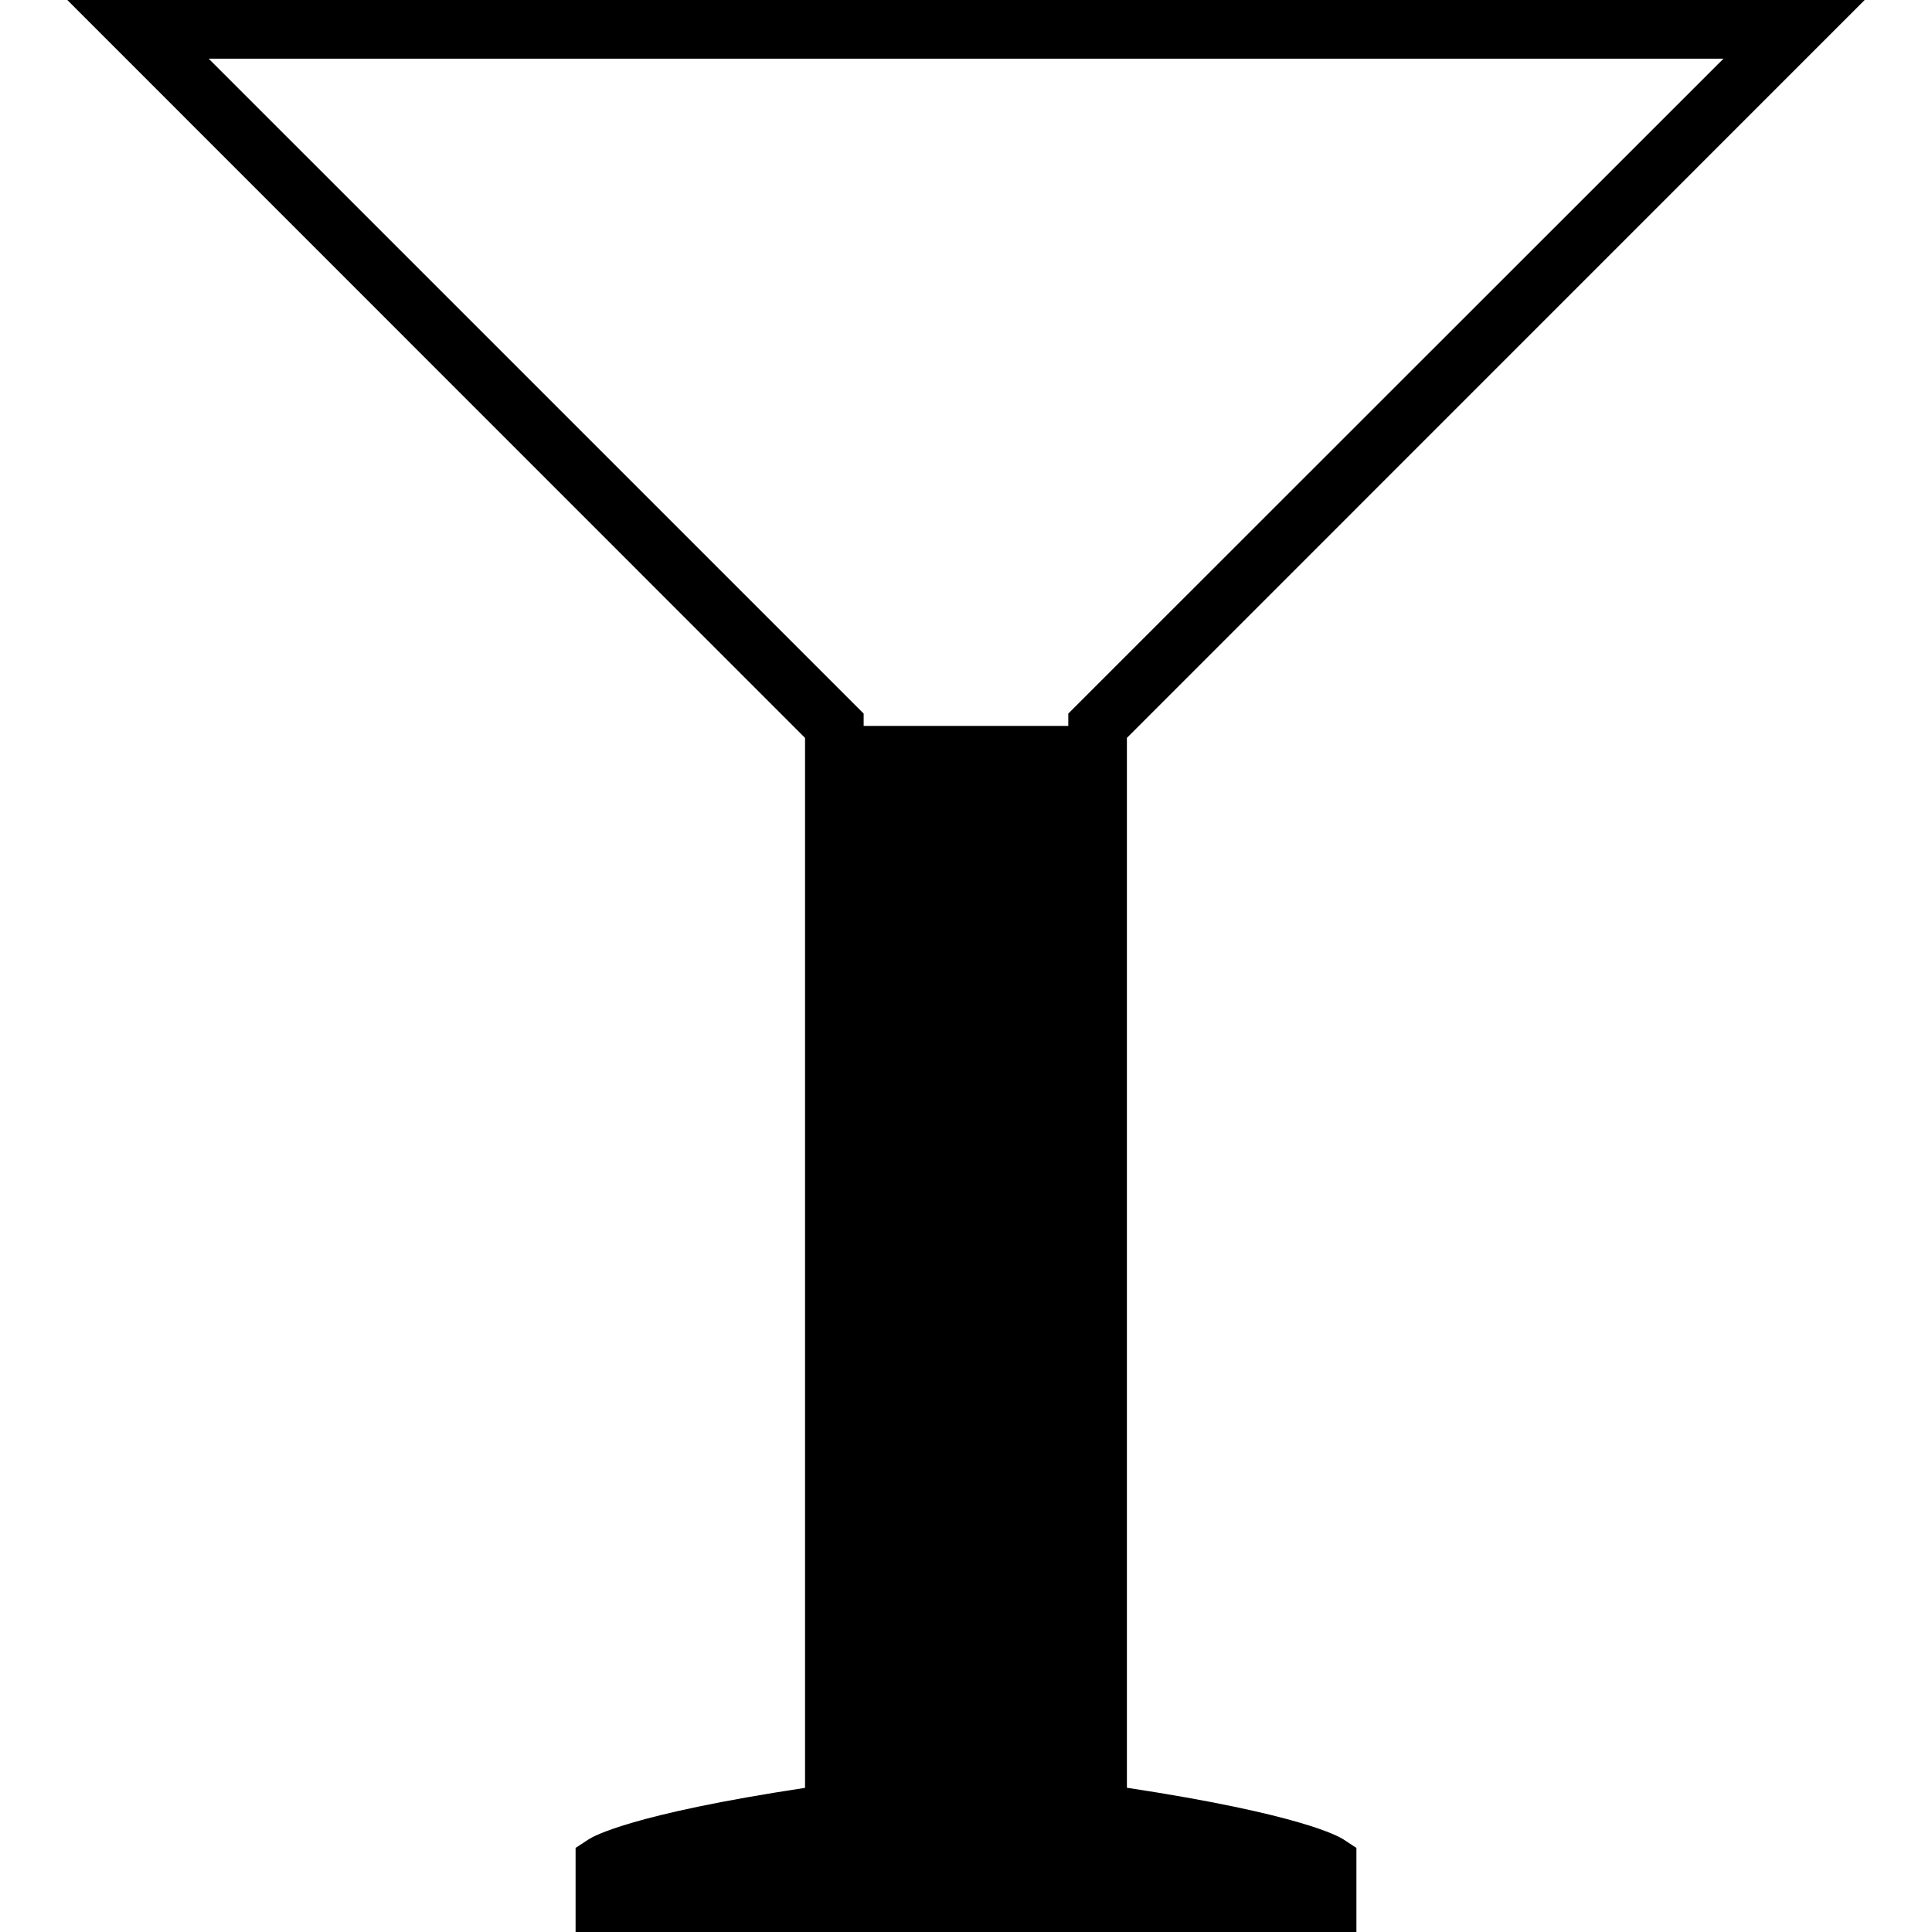
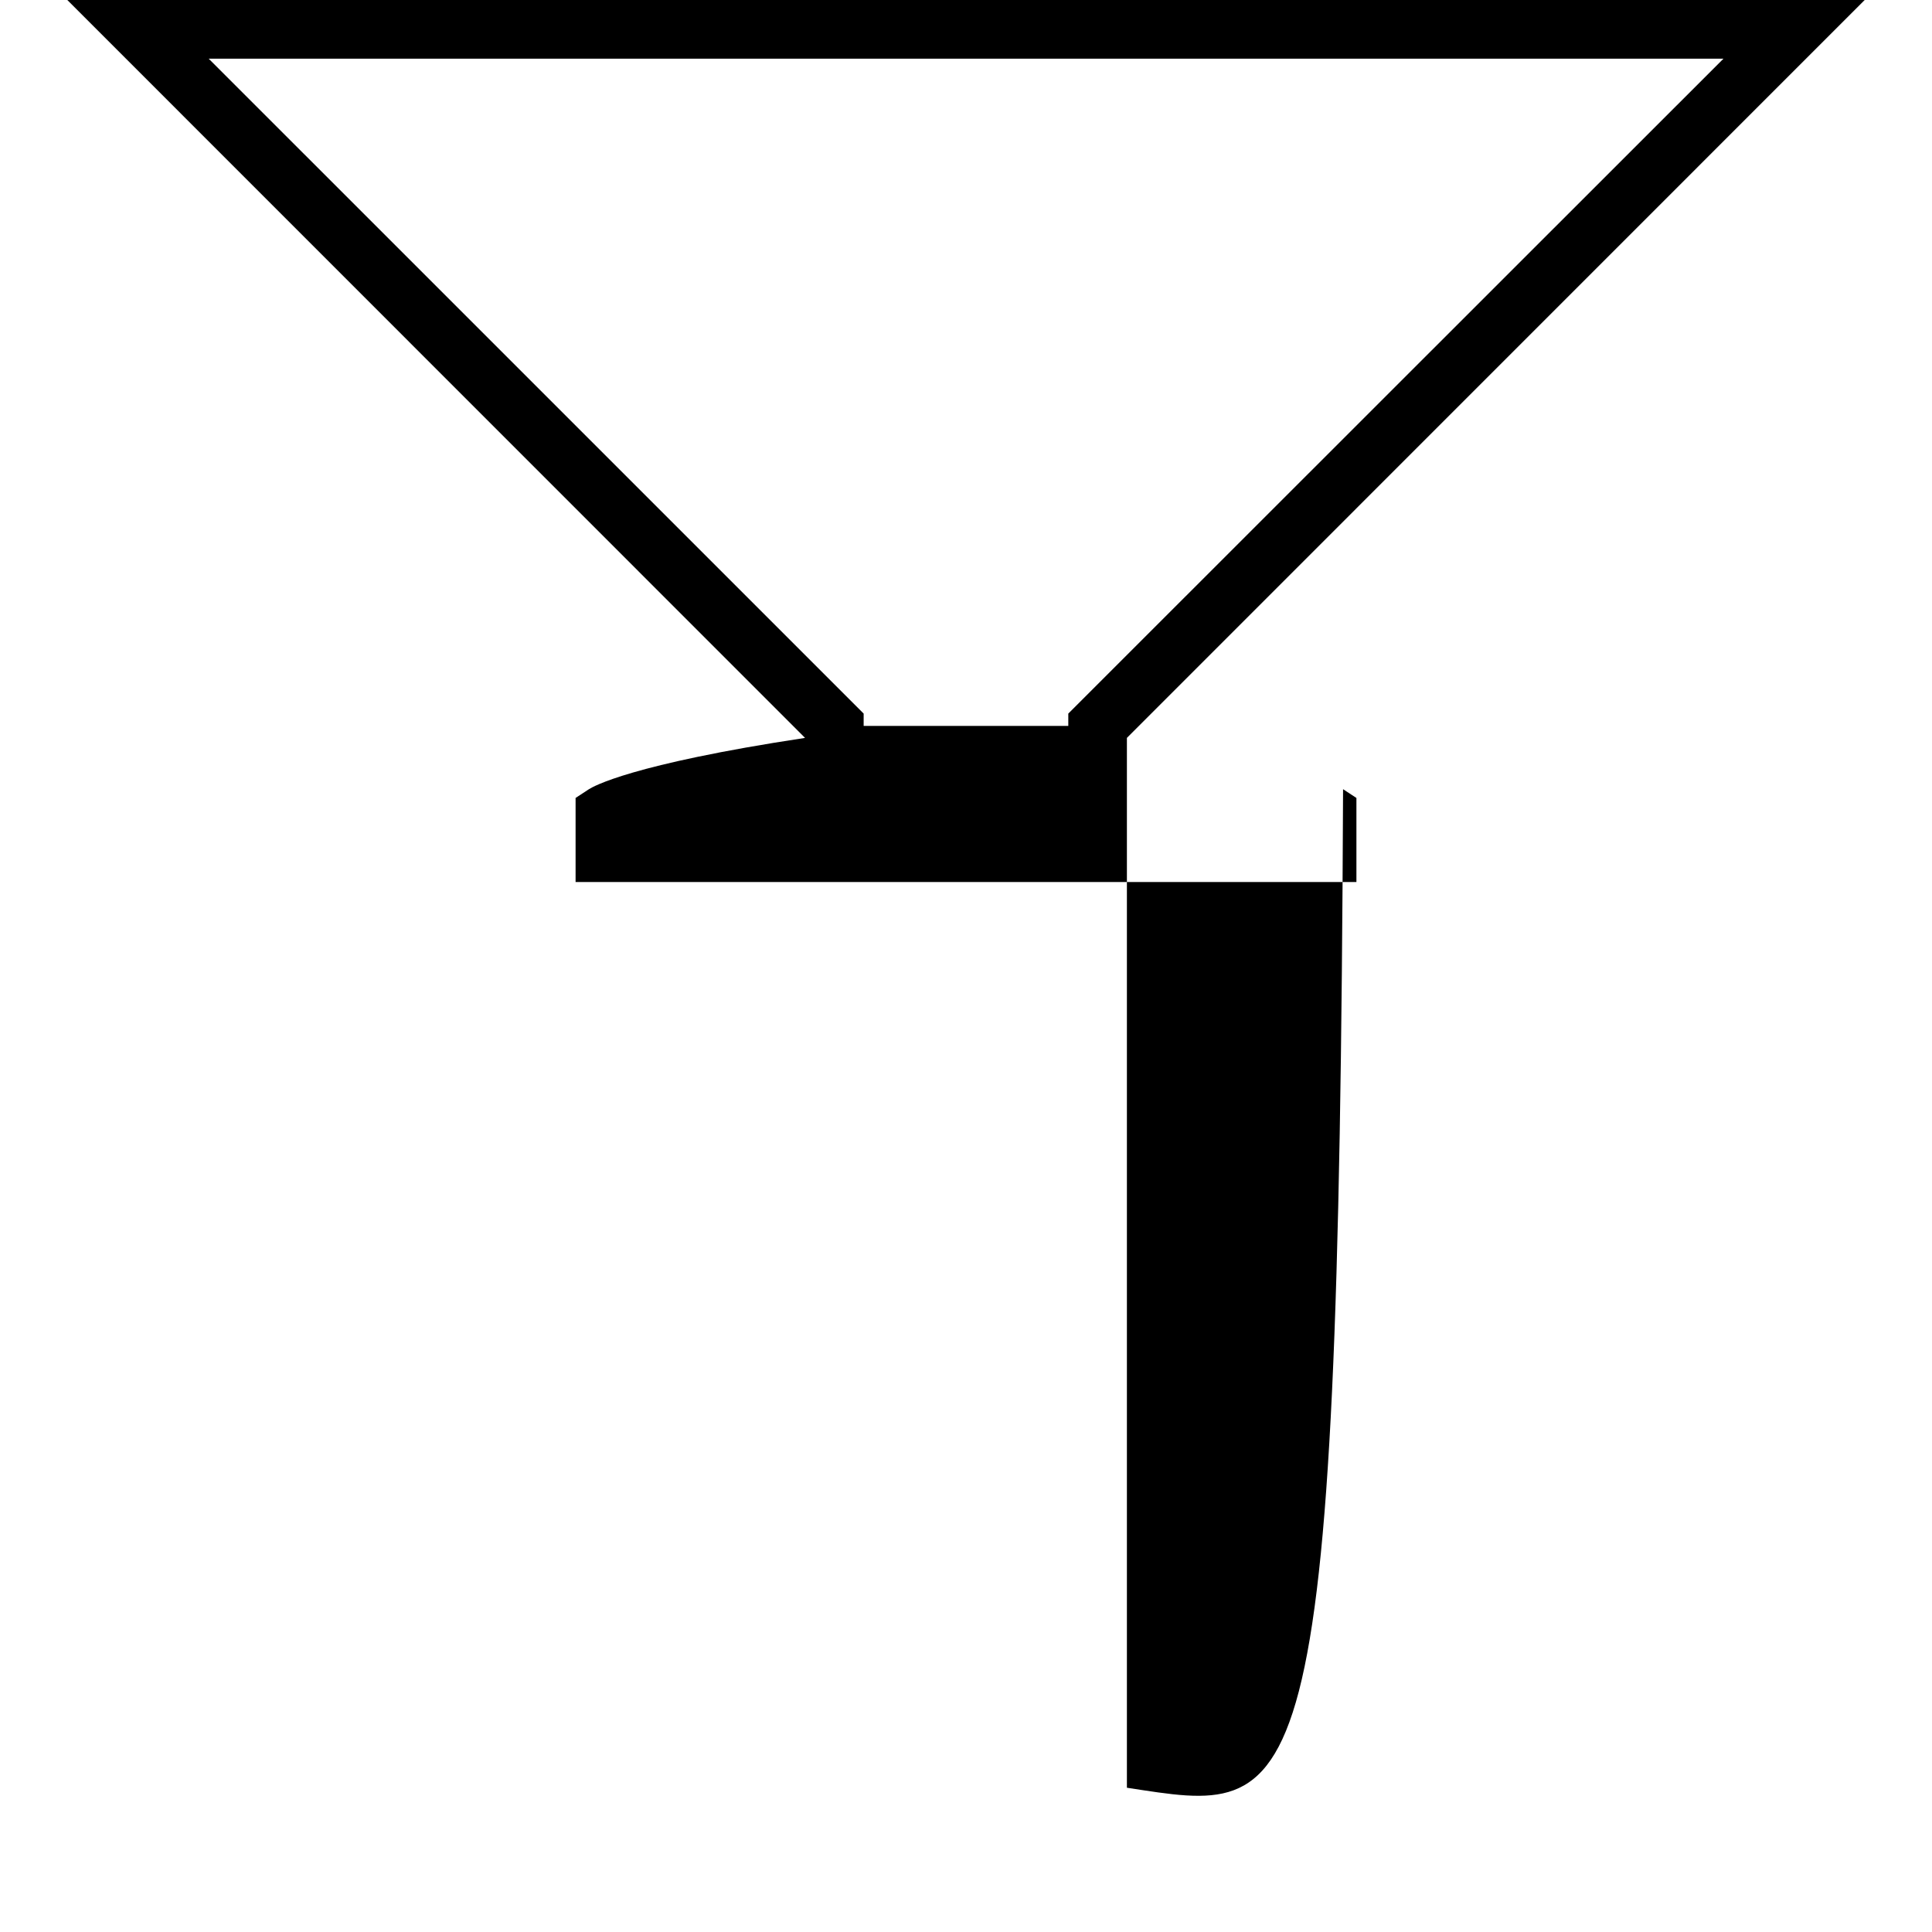
<svg xmlns="http://www.w3.org/2000/svg" fill="#000000" height="800px" width="800px" version="1.1" id="Capa_1" viewBox="0 0 34.875 34.875" xml:space="preserve">
  <g>
    <g id="b106_glass">
-       <path d="M20.342,32.271V13.32L33.66,0H1.215l13.317,13.32v18.953c-3.149,0.477-3.826,0.879-3.901,0.926l-0.241,0.158v1.518h14.095    v-1.518l-0.241-0.158C24.167,33.152,23.495,32.75,20.342,32.271z M3.767,1.059h27.344L19.284,12.881v0.223H15.59v-0.223    L3.767,1.059z" />
+       <path d="M20.342,32.271V13.32L33.66,0H1.215l13.317,13.32c-3.149,0.477-3.826,0.879-3.901,0.926l-0.241,0.158v1.518h14.095    v-1.518l-0.241-0.158C24.167,33.152,23.495,32.75,20.342,32.271z M3.767,1.059h27.344L19.284,12.881v0.223H15.59v-0.223    L3.767,1.059z" />
    </g>
    <g id="Capa_1_190_">
	</g>
  </g>
</svg>